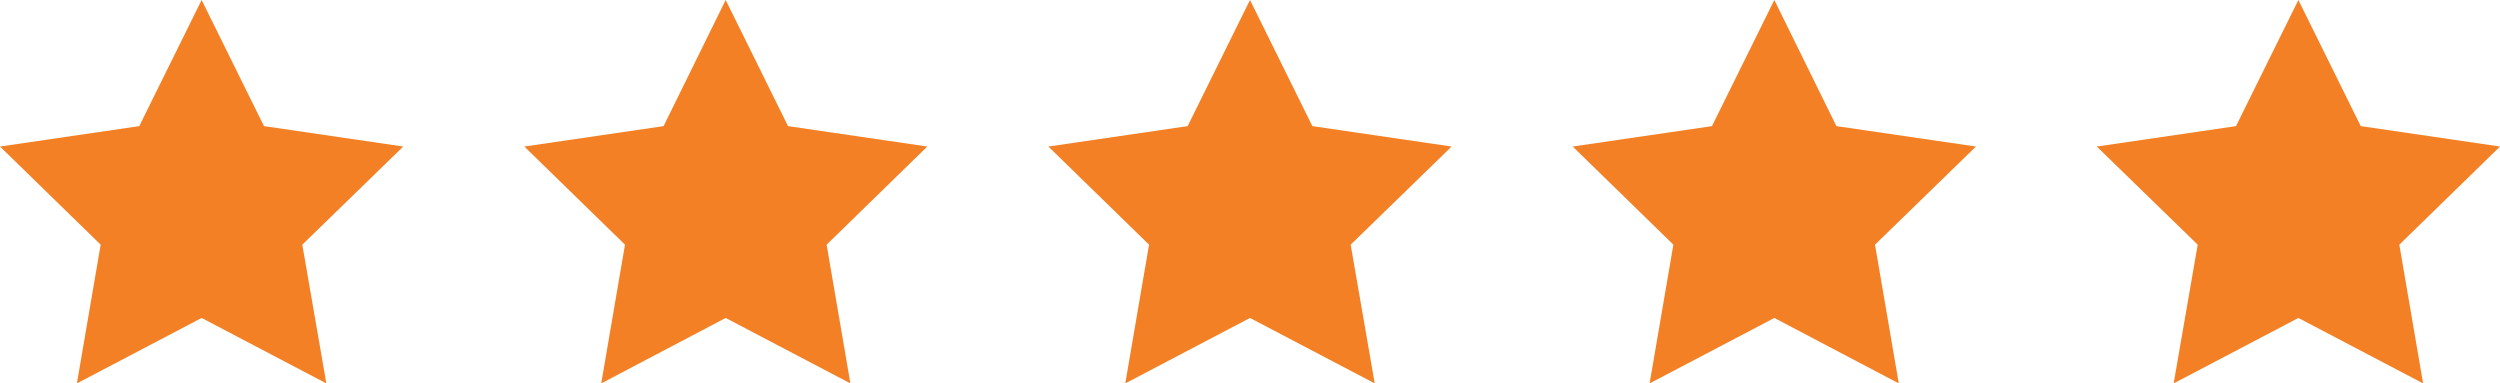
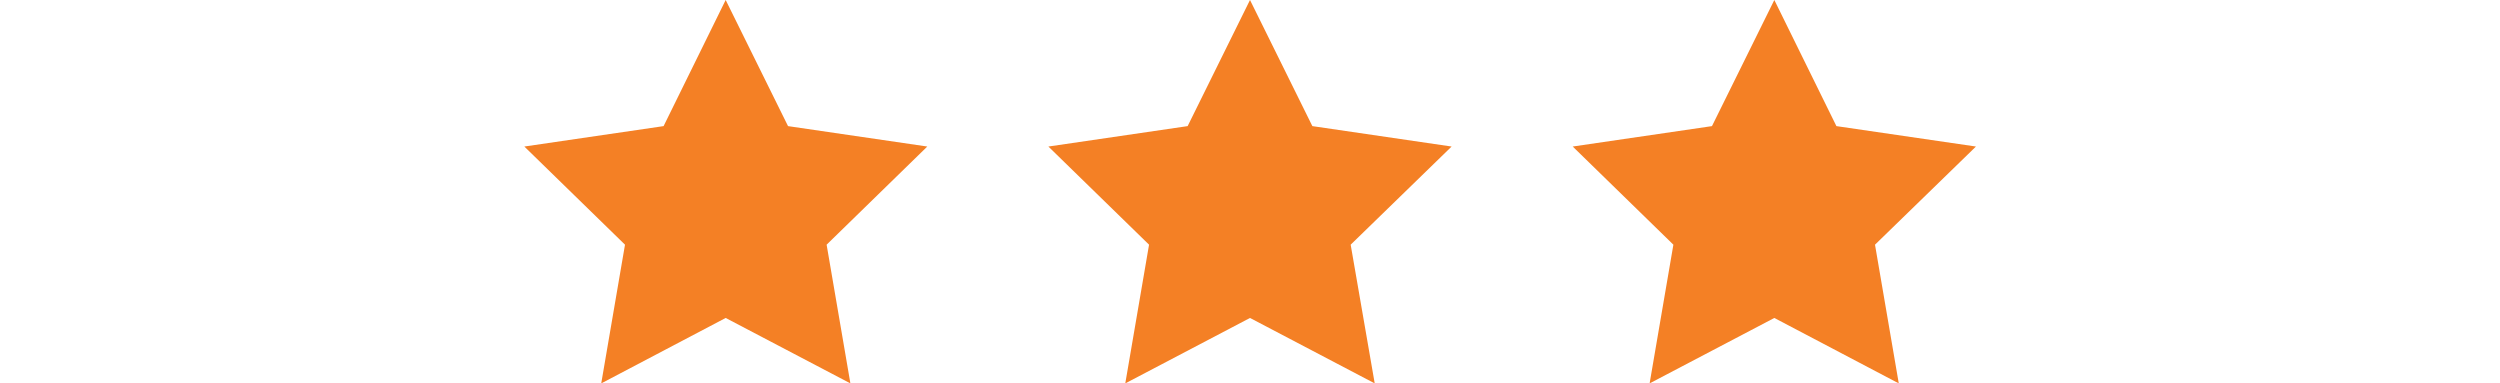
<svg xmlns="http://www.w3.org/2000/svg" width="89.4" height="13.71" viewBox="0 0 89.4 13.71">
  <defs>
    <style>.cls-1{fill:#f48025;}</style>
  </defs>
  <g id="Layer_2" data-name="Layer 2">
    <g id="_1170px_grid" data-name="1170px grid">
-       <polygon class="cls-1" points="7.21 0 9.44 4.51 14.42 5.24 10.81 8.75 11.67 13.71 7.21 11.37 2.75 13.71 3.6 8.75 0 5.24 4.98 4.51 7.21 0" />
      <polygon class="cls-1" points="25.95 0 28.18 4.51 33.16 5.24 29.56 8.75 30.41 13.71 25.95 11.37 21.5 13.71 22.35 8.75 18.75 5.24 23.73 4.51 25.95 0" />
      <polygon class="cls-1" points="44.7 0 46.93 4.51 51.91 5.24 48.3 8.75 49.16 13.71 44.7 11.37 40.24 13.71 41.09 8.75 37.49 5.24 42.47 4.51 44.7 0" />
      <polygon class="cls-1" points="63.45 0 65.67 4.51 70.66 5.24 67.05 8.75 67.9 13.71 63.45 11.37 58.99 13.71 59.84 8.75 56.24 5.24 61.22 4.51 63.45 0" />
-       <polygon class="cls-1" points="82.19 0 84.42 4.51 89.4 5.24 85.8 8.75 86.65 13.71 82.19 11.37 77.73 13.71 78.59 8.75 74.98 5.24 79.96 4.51 82.19 0" />
    </g>
  </g>
</svg>